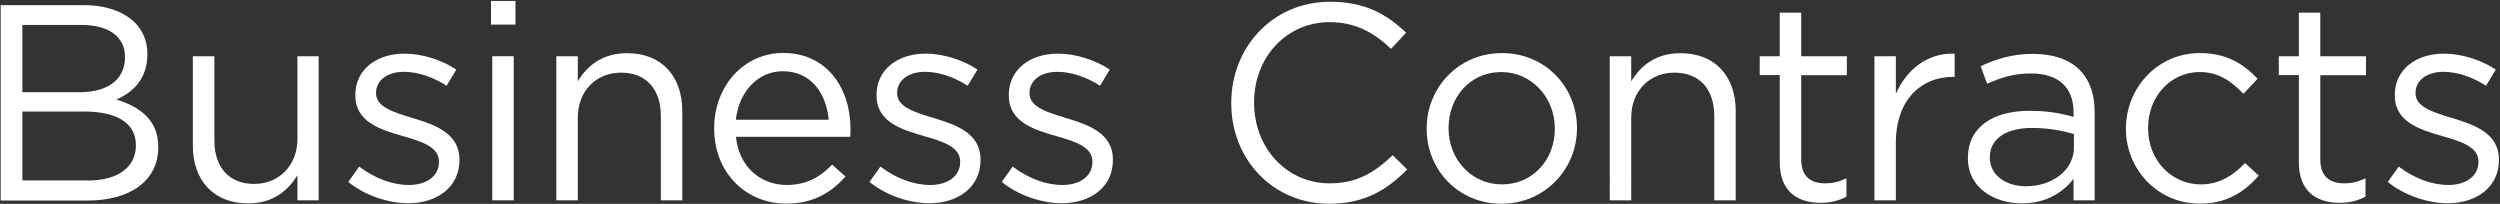
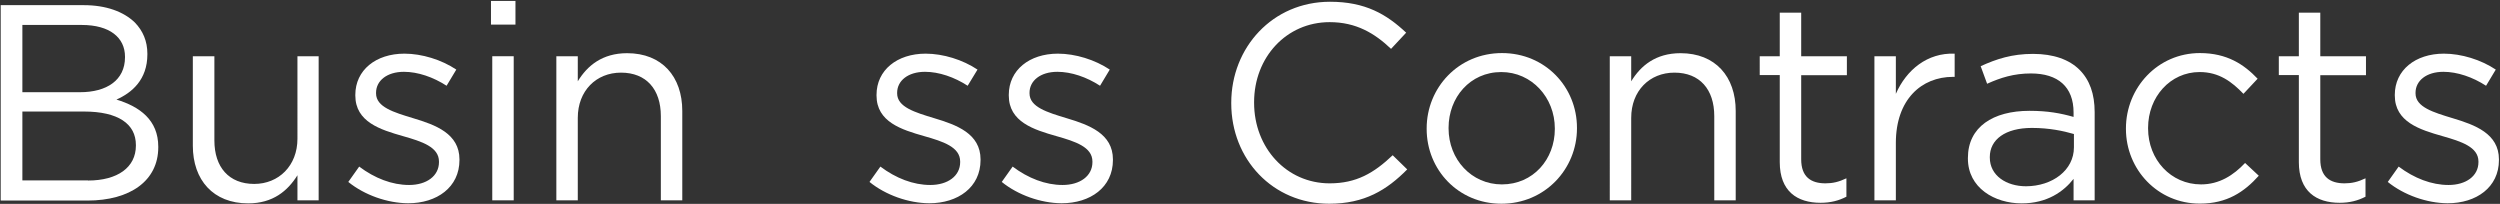
<svg xmlns="http://www.w3.org/2000/svg" viewBox="0 0 2134 174">
  <rect x="0" y="0" width="2134" height="174" fill="#333333" stroke="none" />
  <g id="Page-1" fill="none" fill-rule="evenodd">
    <g id="business-contracts" fill="#FFF" fill-rule="nonzero">
      <path d="M.6 4.4h70.9c19 0 34 5.5 43.6 14.8 6.9 7.1 10.7 15.9 10.7 26.7v.5c0 21.7-13.3 32.8-26.4 38.6 19.8 6 35.7 17.4 35.7 40.2v.5c0 28.6-24 45.5-60.5 45.5H.6V4.4zm67.8 74.3c22.6 0 38.3-10.2 38.3-29.8v-.5c0-16.4-13.1-27.1-36.9-27.1H19.1v57.4h49.3zm6.7 75.4c25.2 0 40.9-11.2 40.9-29.8v-.5c0-18.1-15.2-28.6-44.3-28.6H19.1V154h56v.1z" id="Shape" />
      <path d="M164.6 124.4V48H183v71.9c0 22.8 12.4 37.1 34 37.1 20.9 0 36.9-15.5 36.9-38.6V48H272v123h-18.1v-21.4c-8.3 13.3-20.9 24-42.1 24-29.8 0-47.2-20-47.2-49.2zm132.7 30.9l9.3-13.1c13.3 10 28.1 15.7 42.6 15.7 14.8 0 25.5-7.6 25.5-19.5v-.5c0-12.4-14.5-17.1-30.7-21.7-19.3-5.5-40.7-12.1-40.7-34.7V81c0-21.2 17.6-35.2 41.9-35.2 15 0 31.7 5.2 44.3 13.6l-8.3 13.8c-11.4-7.4-24.5-11.9-36.4-11.9-14.5 0-23.8 7.6-23.8 17.9v.5c0 11.7 15.2 16.2 31.7 21.2 19 5.7 39.5 13.1 39.5 35.2v.5c0 23.3-19.3 36.9-43.8 36.9-17.7-.1-37.3-7-51.1-18.2z" id="Path" />
      <path d="M419.1.8H440V21h-20.9V.8zm1.1 47.2h18.3v123h-18.3V48z" id="Shape" />
      <path d="M474.9 48h18.3v21.4c8.1-13.3 20.9-24 42.1-24 29.8 0 47.1 20 47.1 49.3V171h-18.3V99.1c0-22.8-12.4-37.1-34-37.1-21.2 0-36.9 15.5-36.9 38.6V171h-18.3V48z" id="Path" />
-       <path d="M671.5 157.9c16.9 0 28.8-6.9 38.8-17.4l11.4 10.2c-12.4 13.8-27.4 23.1-50.7 23.1-33.8 0-61.4-25.9-61.4-64.3 0-35.7 25-64.3 59-64.3 36.4 0 57.4 29 57.4 65.2 0 1.7 0 3.6-.2 6.4h-97.6c2.6 26.1 21.6 41.1 43.3 41.1zm35.9-55.7c-2.1-22.4-15-41.4-39.3-41.4-21.2 0-37.4 17.6-40 41.4h79.3z" id="Shape" />
      <path d="M742.2 155.3l9.3-13.1c13.3 10 28.1 15.7 42.6 15.7 14.8 0 25.5-7.6 25.5-19.5v-.5c0-12.4-14.5-17.1-30.7-21.7-19.3-5.5-40.7-12.1-40.7-34.7V81c0-21.2 17.6-35.2 41.9-35.2 15 0 31.7 5.2 44.3 13.6L826 73.2c-11.4-7.4-24.5-11.9-36.4-11.9-14.5 0-23.8 7.6-23.8 17.9v.5c0 11.7 15.2 16.2 31.7 21.2 19 5.7 39.5 13.1 39.5 35.2v.5c0 23.3-19.3 36.9-43.8 36.9-17.7-.1-37.2-7-51-18.2zm112.9 0l9.3-13.1c13.3 10 28.1 15.7 42.6 15.7 14.8 0 25.5-7.6 25.5-19.5v-.5c0-12.4-14.5-17.1-30.7-21.7-19.3-5.5-40.7-12.1-40.7-34.7V81c0-21.2 17.6-35.2 41.9-35.2 15 0 31.7 5.2 44.3 13.6L939 73.2c-11.4-7.4-24.5-11.9-36.4-11.9-14.5 0-23.8 7.6-23.8 17.9v.5c0 11.7 15.2 16.2 31.7 21.2 19 5.7 39.5 13.1 39.5 35.2v.5c0 23.3-19.3 36.9-43.8 36.9-17.7-.1-37.3-7-51.1-18.2zM1051 88.2v-.5c0-47.1 35.2-86.2 84.3-86.2 30.2 0 48.3 10.7 65 26.4l-12.9 13.8c-14-13.3-29.8-22.8-52.4-22.8-36.9 0-64.5 30-64.5 68.3v.5c0 38.6 27.8 68.8 64.5 68.8 22.8 0 37.8-8.8 53.8-24l12.4 12.1c-17.4 17.6-36.4 29.3-66.6 29.3-48.1 0-83.6-37.9-83.6-85.7z" id="Path" />
      <path d="M1217.8 110.1v-.5c0-34.7 27.1-64.3 64.3-64.3 36.9 0 64 29 64 63.8v.5c0 34.7-27.4 64.3-64.5 64.3-36.9 0-63.8-29.1-63.8-63.8zm109.4 0v-.5c0-26.4-19.8-48.1-45.7-48.1-26.7 0-45 21.7-45 47.6v.5c0 26.4 19.5 47.8 45.5 47.8 26.7 0 45.2-21.4 45.2-47.3z" id="Shape" />
      <path d="M1374.1 48h18.3v21.4c8.1-13.3 20.9-24 42.1-24 29.8 0 47.1 20 47.1 49.3V171h-18.3V99.1c0-22.8-12.4-37.1-34-37.1-21.2 0-36.9 15.5-36.9 38.6V171h-18.3V48zm145.1 90.4V64.1h-17.1V48h17.1V10.8h18.3V48h39v16.2h-39V136c0 15 8.3 20.5 20.7 20.5 6.2 0 11.4-1.2 17.9-4.3v15.7c-6.4 3.3-13.3 5.2-22.1 5.2-19.8 0-34.8-9.7-34.8-34.7zM1600 48h18.3v32.1c9-20.5 26.9-35.2 50.2-34.3v19.8h-1.4c-26.9 0-48.8 19.3-48.8 56.4v49H1600V48z" id="Path" />
      <path d="M1679.8 135.3v-.5c0-26.4 21.4-40.2 52.6-40.2 15.7 0 26.7 2.1 37.6 5.2V96c0-21.9-13.3-33.3-36.4-33.3-14.5 0-25.9 3.6-37.4 8.8l-5.5-15c13.6-6.2 26.7-10.5 44.7-10.5 17.4 0 30.9 4.8 39.7 13.6 8.6 8.6 12.9 20.5 12.9 36.2V171h-18v-18.3c-8.6 10.9-22.6 20.9-44.3 20.9-23 0-45.9-13.1-45.9-38.3zm90.5-9.5v-11.4c-9-2.6-20.9-5.2-35.9-5.2-22.8 0-35.9 10-35.9 24.8v.5c0 15.5 14.3 24.5 30.9 24.5 22.6-.1 40.9-13.7 40.9-33.2z" id="Shape" />
      <path d="M1814.7 110.1v-.5c0-34.7 27.1-64.3 63.1-64.3 23.3 0 37.8 9.8 49.3 21.9L1915 80.1c-9.8-10.2-20.7-18.6-37.4-18.6-25 0-44 21.2-44 47.6v.5c0 26.7 19.5 47.8 45.2 47.8 15.7 0 27.8-7.9 37.6-18.3l11.7 10.9c-12.4 13.8-27.1 23.8-50.2 23.8-36.1.1-63.2-29.2-63.2-63.7zm147.6 28.3V64.1h-17.1V48h17.1V10.8h18.3V48h39v16.2h-39V136c0 15 8.3 20.5 20.7 20.5 6.2 0 11.4-1.2 17.9-4.3v15.7c-6.4 3.3-13.3 5.2-22.1 5.2-19.8 0-34.8-9.7-34.8-34.7zm75.9 16.9l9.3-13.1c13.3 10 28.1 15.7 42.6 15.7 14.8 0 25.5-7.6 25.5-19.5v-.5c0-12.4-14.5-17.1-30.7-21.7-19.3-5.5-40.7-12.1-40.7-34.7V81c0-21.2 17.6-35.2 41.9-35.2 15 0 31.7 5.2 44.3 13.6l-8.3 13.8c-11.4-7.4-24.5-11.9-36.4-11.9-14.5 0-23.8 7.6-23.8 17.9v.5c0 11.7 15.2 16.2 31.7 21.2 19 5.7 39.5 13.1 39.5 35.2v.5c0 23.3-19.3 36.9-43.8 36.9-17.7-.1-37.3-7-51.1-18.2z" id="Path" />
    </g>
  </g>
</svg>